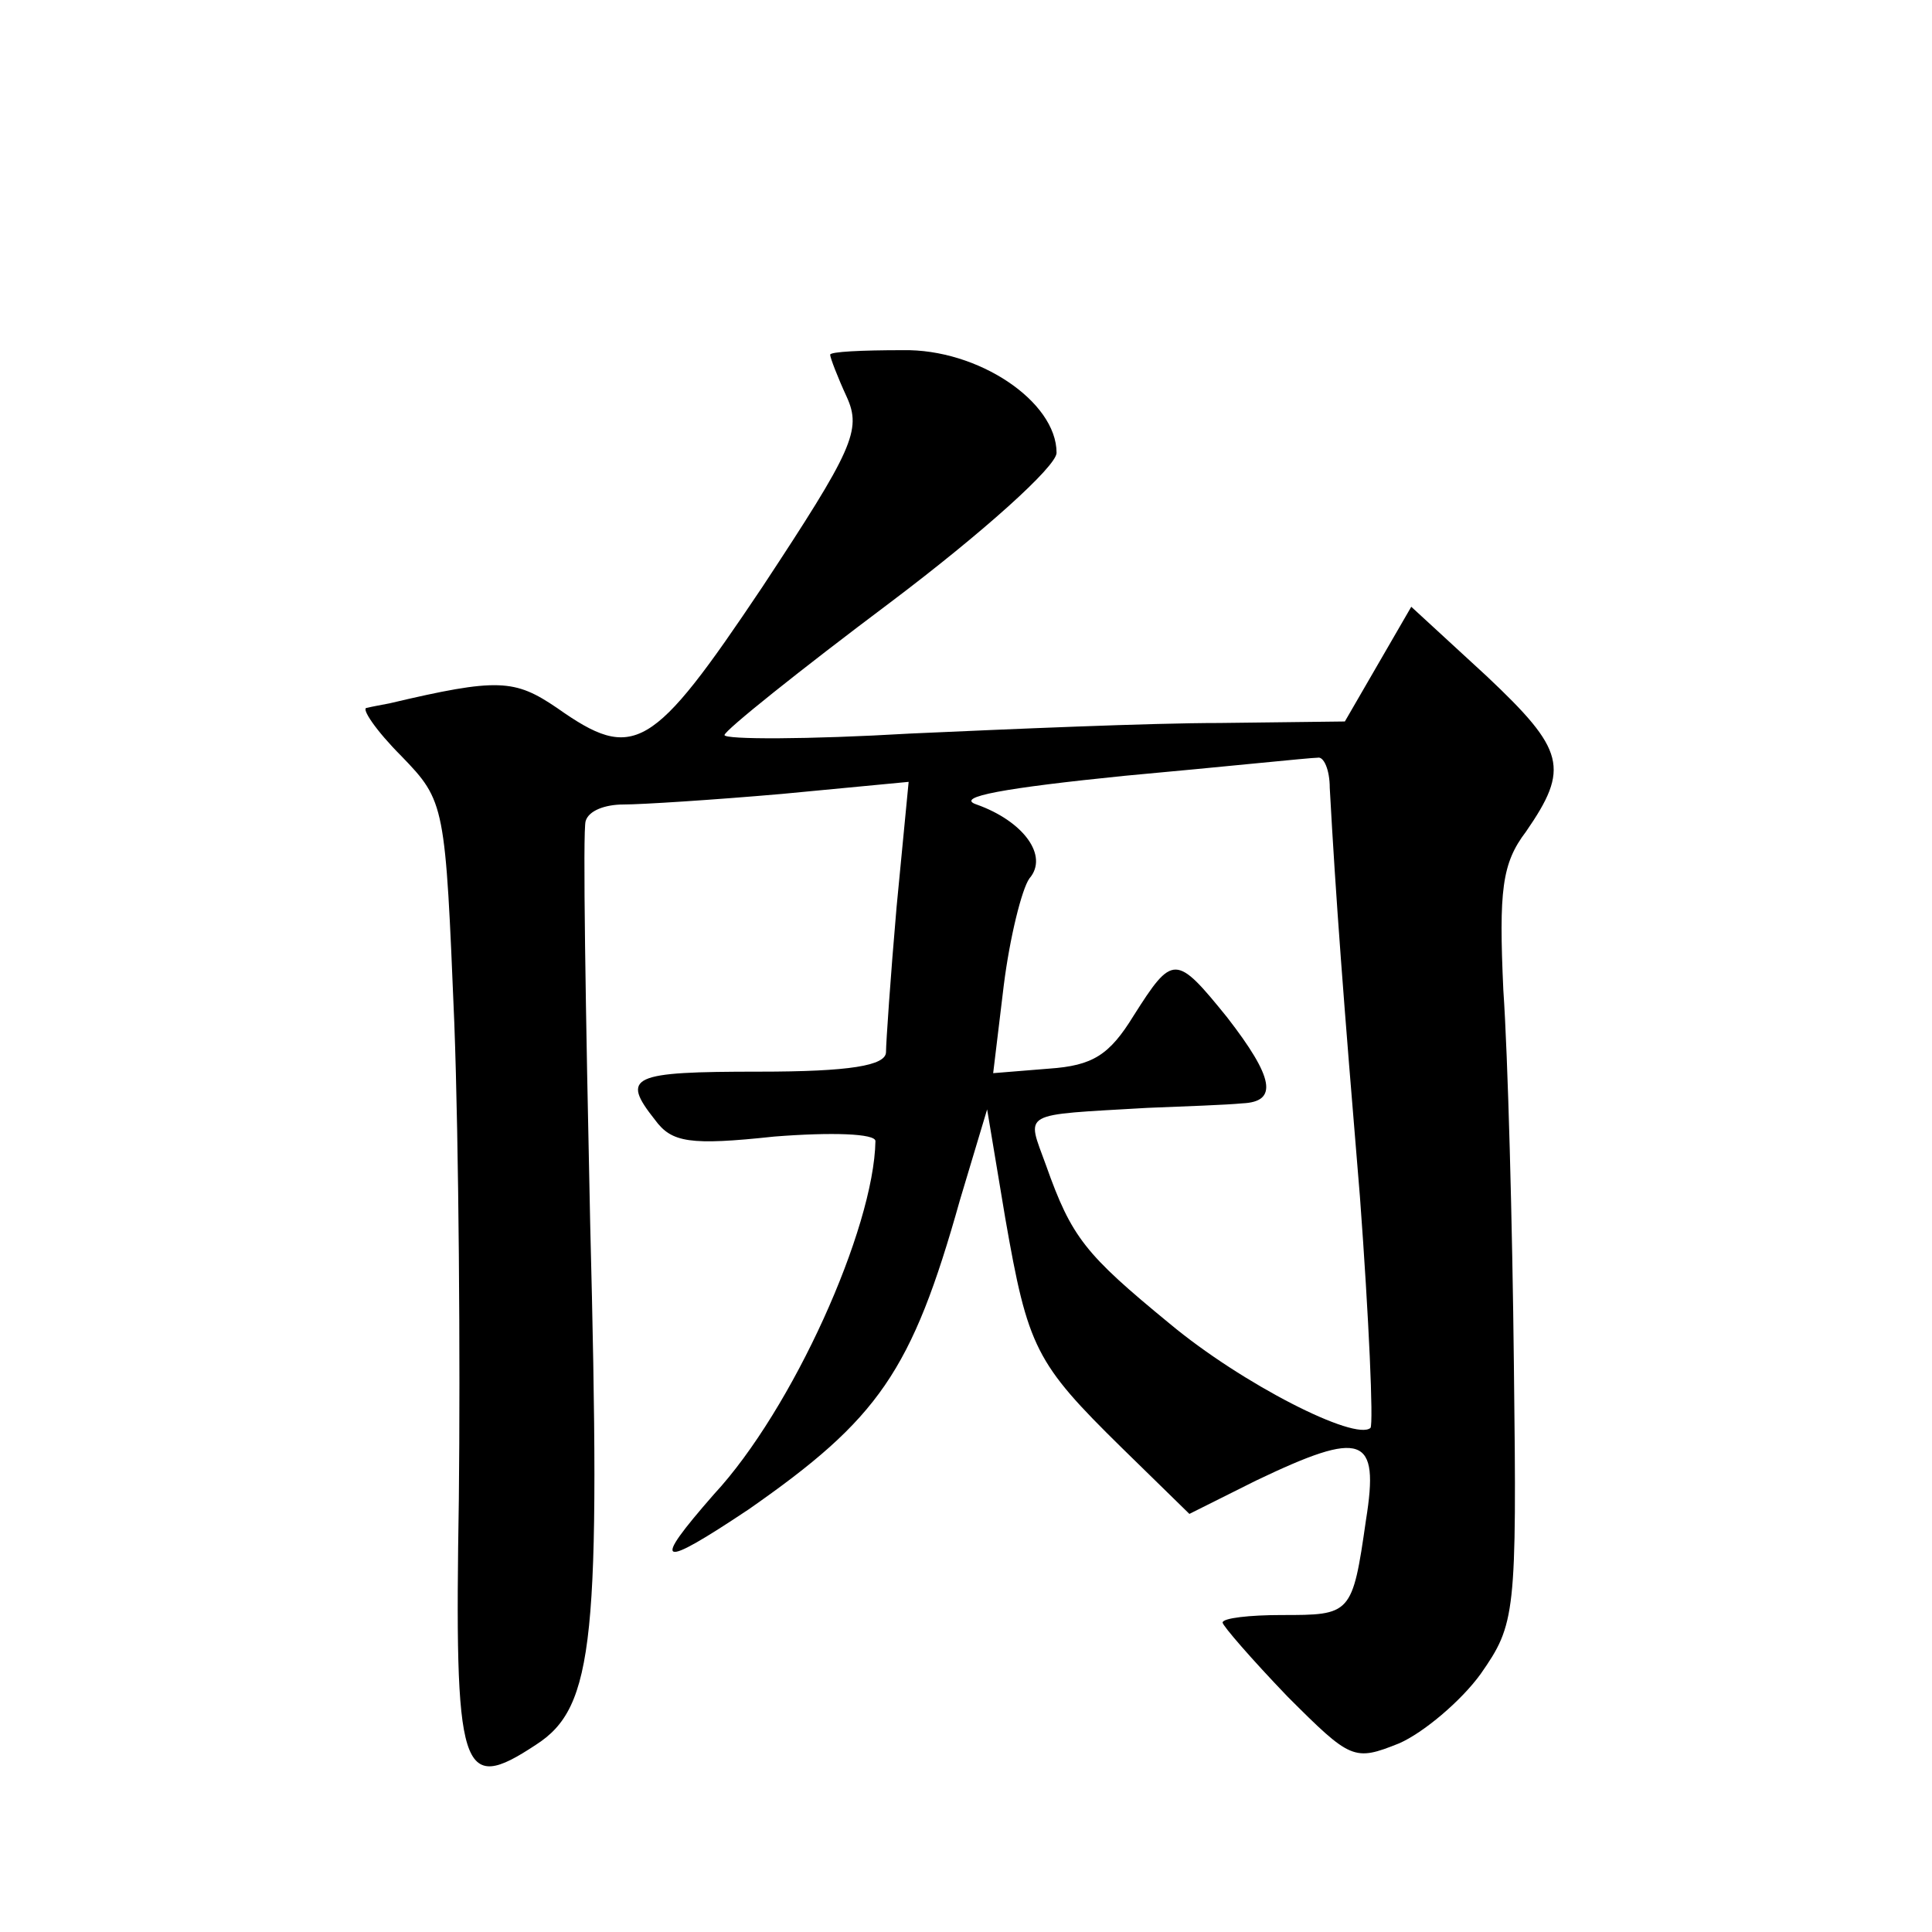
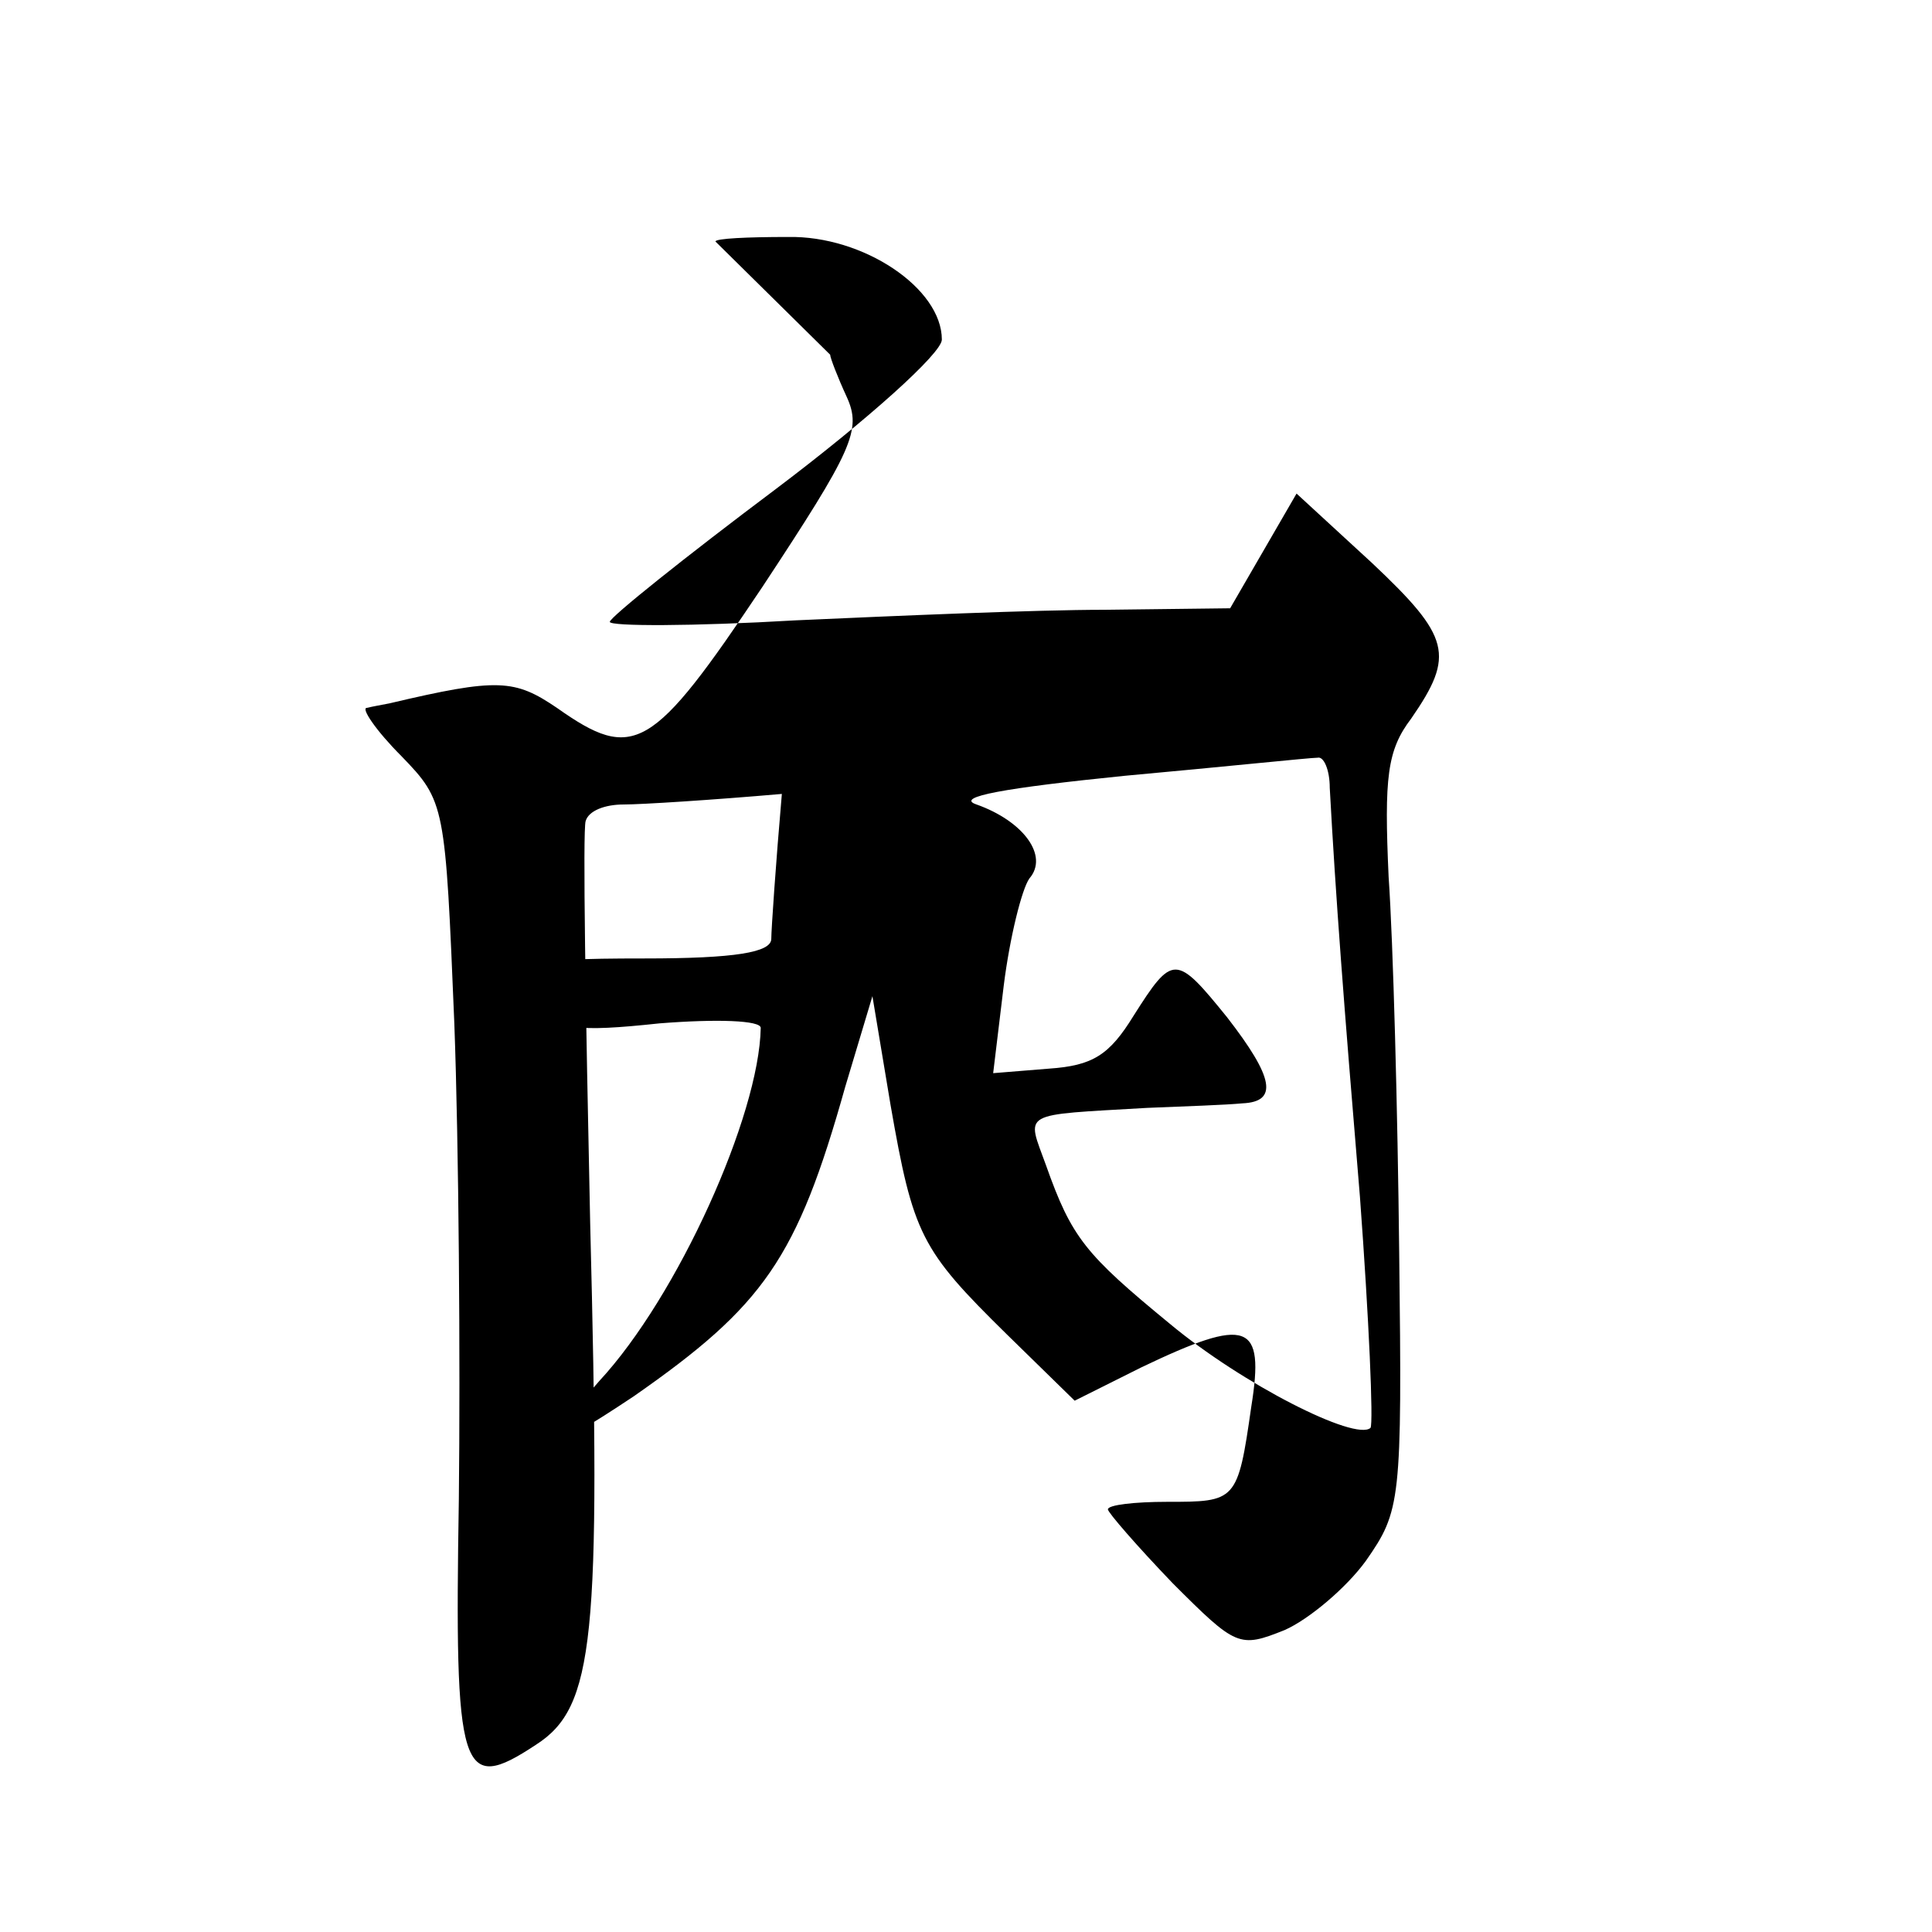
<svg xmlns="http://www.w3.org/2000/svg" version="1.0" width="128pt" height="128pt" viewBox="0 0 128 128" preserveAspectRatio="xMidYMid meet">
  <g transform="translate(0,128) scale(0.1,-0.1)" fill="#0" stroke="none">
-     <path d="M550 1045 c0 -2 5 -15 11 -28 10 -22 4 -35 -56 -126 -73 -109 -85 -116 -136 -80 -28 19 -39 20 -111 3 -5 -1 -11 -2 -15 -3 -4 0 6 -15 23 -32 29 -30 29 -32 35 -177 3 -81 4 -223 3 -315 -3 -183 1 -196 51 -163 39 25 43 70 36 346 -3 140 -5 260 -3 266 2 7 13 11 25 11 12 0 59 3 105 7 l84 8 -8 -83 c-4 -46 -7 -90 -7 -96 0 -9 -24 -13 -84 -13 -85 0 -92 -3 -69 -32 11 -15 23 -17 79 -11 38 3 67 2 67 -3 -1 -58 -55 -178 -107 -234 -42 -48 -37 -50 23 -10 86 60 108 91 140 205 l18 60 12 -72 c15 -86 20 -96 77 -152 l45 -44 44 22 c71 34 82 30 73 -26 -9 -63 -10 -63 -56 -63 -21 0 -39 -2 -39 -5 0 -2 19 -24 43 -49 42 -42 44 -43 74 -31 16 7 41 28 54 46 23 33 24 39 22 204 -1 94 -4 206 -7 249 -3 66 -1 84 15 105 29 42 26 54 -26 103 l-50 46 -22 -38 -22 -38 -83 -1 c-46 0 -138 -4 -205 -7 -68 -4 -123 -4 -123 -1 0 3 50 43 110 88 61 46 110 90 110 99 0 34 -52 69 -102 68 -27 0 -48 -1 -48 -3z m331 -287 c4 -73 9 -139 20 -271 6 -81 9 -150 7 -153 -10 -9 -85 29 -133 69 -56 46 -65 57 -82 105 -13 36 -18 33 67 38 25 1 53 2 63 3 24 1 21 17 -10 57 -34 42 -36 42 -62 1 -16 -26 -27 -33 -56 -35 l-37 -3 7 58 c4 32 12 64 17 71 13 15 -4 38 -35 49 -15 5 19 11 98 19 66 6 123 12 128 12 4 1 8 -8 8 -20z" />
+     <path d="M550 1045 c0 -2 5 -15 11 -28 10 -22 4 -35 -56 -126 -73 -109 -85 -116 -136 -80 -28 19 -39 20 -111 3 -5 -1 -11 -2 -15 -3 -4 0 6 -15 23 -32 29 -30 29 -32 35 -177 3 -81 4 -223 3 -315 -3 -183 1 -196 51 -163 39 25 43 70 36 346 -3 140 -5 260 -3 266 2 7 13 11 25 11 12 0 59 3 105 7 c-4 -46 -7 -90 -7 -96 0 -9 -24 -13 -84 -13 -85 0 -92 -3 -69 -32 11 -15 23 -17 79 -11 38 3 67 2 67 -3 -1 -58 -55 -178 -107 -234 -42 -48 -37 -50 23 -10 86 60 108 91 140 205 l18 60 12 -72 c15 -86 20 -96 77 -152 l45 -44 44 22 c71 34 82 30 73 -26 -9 -63 -10 -63 -56 -63 -21 0 -39 -2 -39 -5 0 -2 19 -24 43 -49 42 -42 44 -43 74 -31 16 7 41 28 54 46 23 33 24 39 22 204 -1 94 -4 206 -7 249 -3 66 -1 84 15 105 29 42 26 54 -26 103 l-50 46 -22 -38 -22 -38 -83 -1 c-46 0 -138 -4 -205 -7 -68 -4 -123 -4 -123 -1 0 3 50 43 110 88 61 46 110 90 110 99 0 34 -52 69 -102 68 -27 0 -48 -1 -48 -3z m331 -287 c4 -73 9 -139 20 -271 6 -81 9 -150 7 -153 -10 -9 -85 29 -133 69 -56 46 -65 57 -82 105 -13 36 -18 33 67 38 25 1 53 2 63 3 24 1 21 17 -10 57 -34 42 -36 42 -62 1 -16 -26 -27 -33 -56 -35 l-37 -3 7 58 c4 32 12 64 17 71 13 15 -4 38 -35 49 -15 5 19 11 98 19 66 6 123 12 128 12 4 1 8 -8 8 -20z" />
  </g>
</svg>